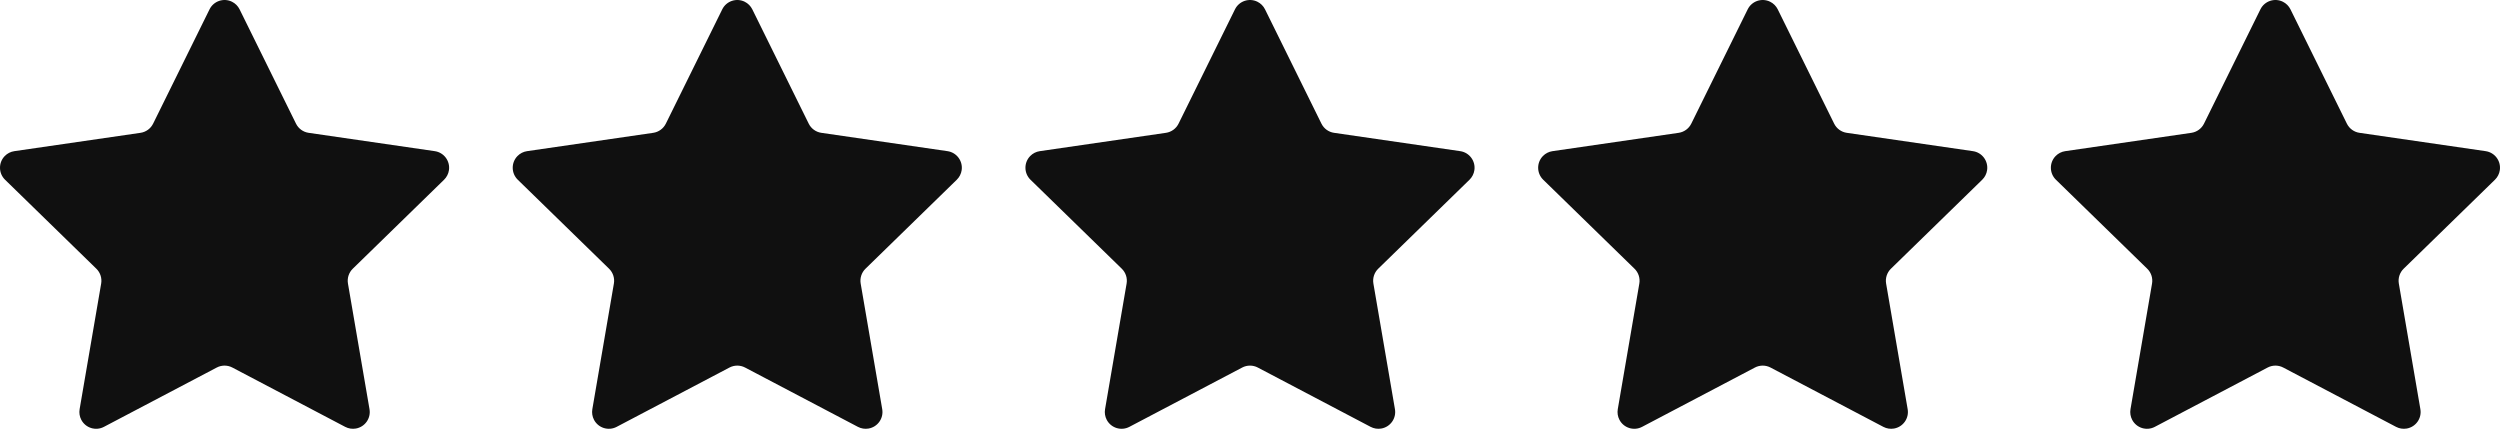
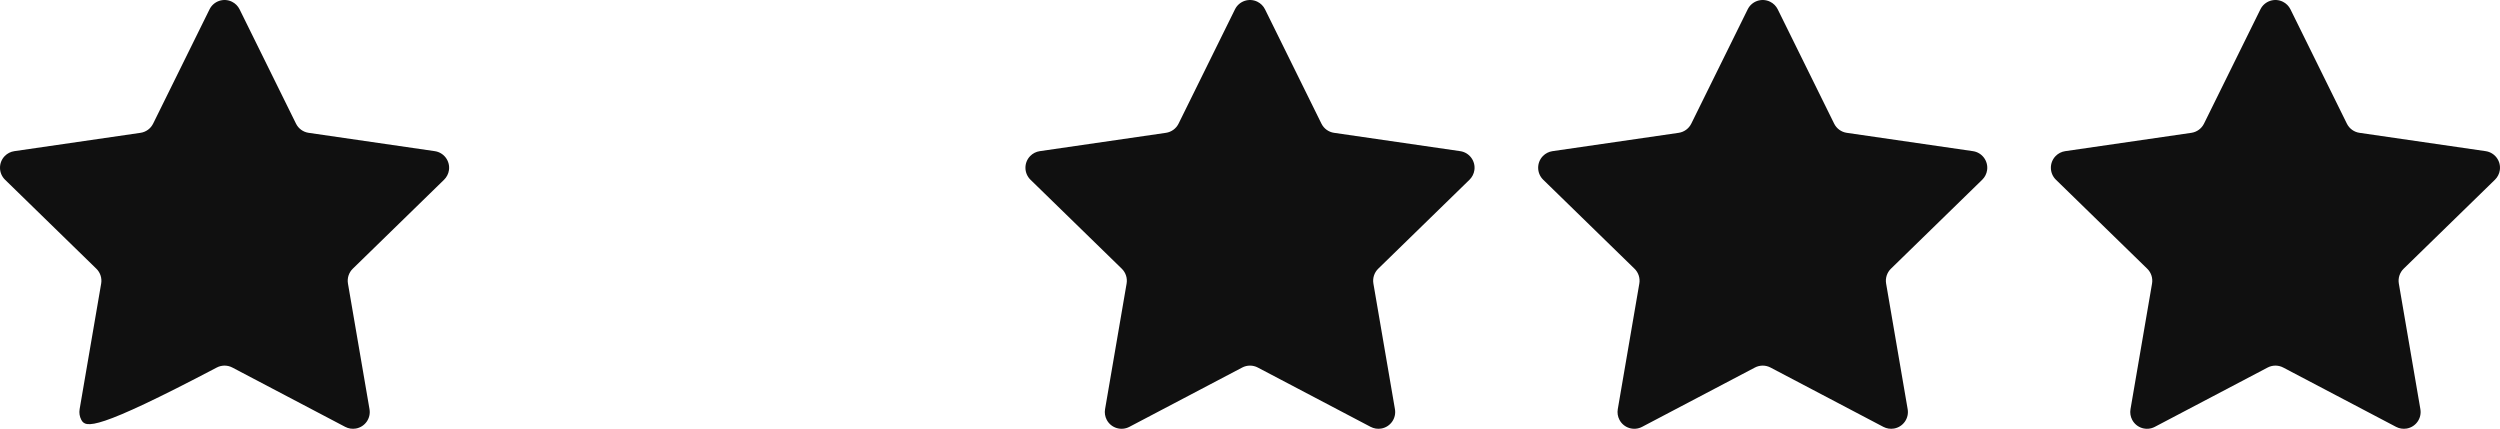
<svg xmlns="http://www.w3.org/2000/svg" width="746.023px" height="127.954px" viewBox="0 0 746.023 127.954" version="1.1">
  <title>Group 2</title>
  <g id="Page-1" stroke="none" stroke-width="1" fill="none" fill-rule="evenodd">
    <g id="Artboard" transform="translate(-1423.489, -690.297)" fill="#101010">
      <g id="Group-2" transform="translate(1414, 684)">
        <path d="M686.173,115.973 L652.502,133.675 C650.058,134.96 647.034,134.021 645.749,131.576 C645.238,130.603 645.061,129.488 645.247,128.404 L651.678,90.911 C651.956,89.289 651.418,87.634 650.24,86.485 L622.999,59.932 C621.022,58.004 620.981,54.839 622.909,52.861 C623.676,52.074 624.682,51.561 625.77,51.403 L663.416,45.933 C665.044,45.696 666.452,44.674 667.181,43.198 L684.016,9.085 C685.238,6.609 688.237,5.592 690.713,6.814 C691.699,7.301 692.497,8.099 692.984,9.085 L709.819,43.198 C710.548,44.674 711.956,45.696 713.584,45.933 L751.23,51.403 C753.963,51.8 755.856,54.338 755.459,57.07 C755.301,58.159 754.788,59.164 754.001,59.932 L726.76,86.485 C725.582,87.634 725.044,89.289 725.322,90.911 L731.753,128.404 C732.22,131.126 730.392,133.711 727.67,134.178 C726.586,134.364 725.472,134.187 724.498,133.675 L690.827,115.973 C689.37,115.207 687.63,115.207 686.173,115.973 Z" id="Star-Copy-4" />
        <path d="M533.173,115.973 L499.502,133.675 C497.058,134.96 494.034,134.021 492.749,131.576 C492.238,130.603 492.061,129.488 492.247,128.404 L498.678,90.911 C498.956,89.289 498.418,87.634 497.24,86.485 L469.999,59.932 C468.022,58.004 467.981,54.839 469.909,52.861 C470.676,52.074 471.682,51.561 472.77,51.403 L510.416,45.933 C512.044,45.696 513.452,44.674 514.181,43.198 L531.016,9.085 C532.238,6.609 535.237,5.592 537.713,6.814 C538.699,7.301 539.497,8.099 539.984,9.085 L556.819,43.198 C557.548,44.674 558.956,45.696 560.584,45.933 L598.23,51.403 C600.963,51.8 602.856,54.338 602.459,57.07 C602.301,58.159 601.788,59.164 601.001,59.932 L573.76,86.485 C572.582,87.634 572.044,89.289 572.322,90.911 L578.753,128.404 C579.22,131.126 577.392,133.711 574.67,134.178 C573.586,134.364 572.472,134.187 571.498,133.675 L537.827,115.973 C536.37,115.207 534.63,115.207 533.173,115.973 Z" id="Star-Copy-3" />
        <path d="M380.173,115.973 L346.502,133.675 C344.058,134.96 341.034,134.021 339.749,131.576 C339.238,130.603 339.061,129.488 339.247,128.404 L345.678,90.911 C345.956,89.289 345.418,87.634 344.24,86.485 L316.999,59.932 C315.022,58.004 314.981,54.839 316.909,52.861 C317.676,52.074 318.682,51.561 319.77,51.403 L357.416,45.933 C359.044,45.696 360.452,44.674 361.181,43.198 L378.016,9.085 C379.238,6.609 382.237,5.592 384.713,6.814 C385.699,7.301 386.497,8.099 386.984,9.085 L403.819,43.198 C404.548,44.674 405.956,45.696 407.584,45.933 L445.23,51.403 C447.963,51.8 449.856,54.338 449.459,57.07 C449.301,58.159 448.788,59.164 448.001,59.932 L420.76,86.485 C419.582,87.634 419.044,89.289 419.322,90.911 L425.753,128.404 C426.22,131.126 424.392,133.711 421.67,134.178 C420.586,134.364 419.472,134.187 418.498,133.675 L384.827,115.973 C383.37,115.207 381.63,115.207 380.173,115.973 Z" id="Star-Copy-2" />
-         <path d="M227.173,115.973 L193.502,133.675 C191.058,134.96 188.034,134.021 186.749,131.576 C186.238,130.603 186.061,129.488 186.247,128.404 L192.678,90.911 C192.956,89.289 192.418,87.634 191.24,86.485 L163.999,59.932 C162.022,58.004 161.981,54.839 163.909,52.861 C164.676,52.074 165.682,51.561 166.77,51.403 L204.416,45.933 C206.044,45.696 207.452,44.674 208.181,43.198 L225.016,9.085 C226.238,6.609 229.237,5.592 231.713,6.814 C232.699,7.301 233.497,8.099 233.984,9.085 L250.819,43.198 C251.548,44.674 252.956,45.696 254.584,45.933 L292.23,51.403 C294.963,51.8 296.856,54.338 296.459,57.07 C296.301,58.159 295.788,59.164 295.001,59.932 L267.76,86.485 C266.582,87.634 266.044,89.289 266.322,90.911 L272.753,128.404 C273.22,131.126 271.392,133.711 268.67,134.178 C267.586,134.364 266.472,134.187 265.498,133.675 L231.827,115.973 C230.37,115.207 228.63,115.207 227.173,115.973 Z" id="Star-Copy" />
-         <path d="M74.173,115.973 L40.502,133.675 C38.058,134.96 35.034,134.021 33.749,131.576 C33.238,130.603 33.061,129.488 33.247,128.404 L39.678,90.911 C39.956,89.289 39.418,87.634 38.24,86.485 L10.999,59.932 C9.022,58.004 8.981,54.839 10.909,52.861 C11.676,52.074 12.682,51.561 13.77,51.403 L51.416,45.933 C53.044,45.696 54.452,44.674 55.181,43.198 L72.016,9.085 C73.238,6.609 76.237,5.592 78.713,6.814 C79.699,7.301 80.497,8.099 80.984,9.085 L97.819,43.198 C98.548,44.674 99.956,45.696 101.584,45.933 L139.23,51.403 C141.963,51.8 143.856,54.338 143.459,57.07 C143.301,58.159 142.788,59.164 142.001,59.932 L114.76,86.485 C113.582,87.634 113.044,89.289 113.322,90.911 L119.753,128.404 C120.22,131.126 118.392,133.711 115.67,134.178 C114.586,134.364 113.472,134.187 112.498,133.675 L78.827,115.973 C77.37,115.207 75.63,115.207 74.173,115.973 Z" id="Star" />
+         <path d="M74.173,115.973 C38.058,134.96 35.034,134.021 33.749,131.576 C33.238,130.603 33.061,129.488 33.247,128.404 L39.678,90.911 C39.956,89.289 39.418,87.634 38.24,86.485 L10.999,59.932 C9.022,58.004 8.981,54.839 10.909,52.861 C11.676,52.074 12.682,51.561 13.77,51.403 L51.416,45.933 C53.044,45.696 54.452,44.674 55.181,43.198 L72.016,9.085 C73.238,6.609 76.237,5.592 78.713,6.814 C79.699,7.301 80.497,8.099 80.984,9.085 L97.819,43.198 C98.548,44.674 99.956,45.696 101.584,45.933 L139.23,51.403 C141.963,51.8 143.856,54.338 143.459,57.07 C143.301,58.159 142.788,59.164 142.001,59.932 L114.76,86.485 C113.582,87.634 113.044,89.289 113.322,90.911 L119.753,128.404 C120.22,131.126 118.392,133.711 115.67,134.178 C114.586,134.364 113.472,134.187 112.498,133.675 L78.827,115.973 C77.37,115.207 75.63,115.207 74.173,115.973 Z" id="Star" />
      </g>
    </g>
  </g>
</svg>